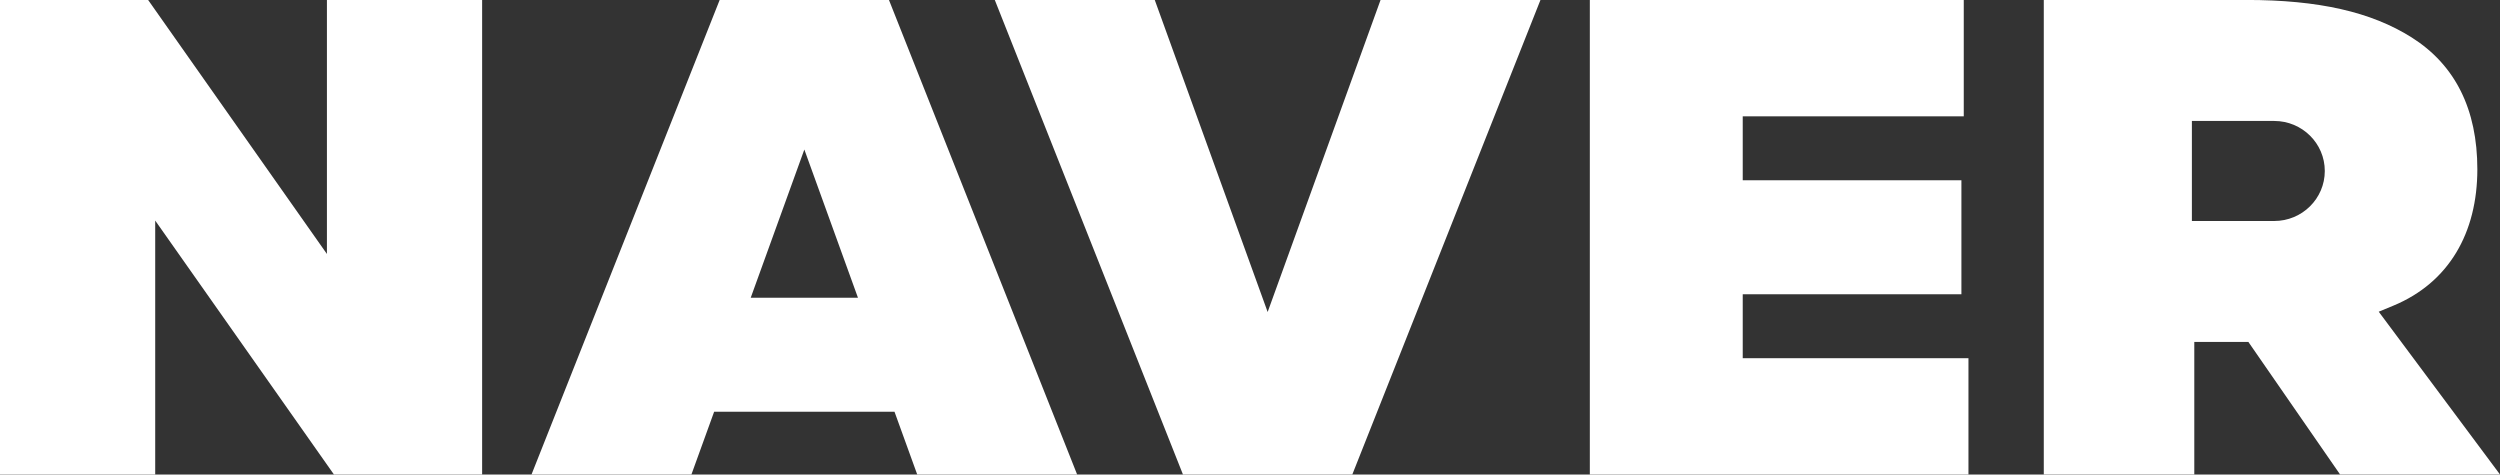
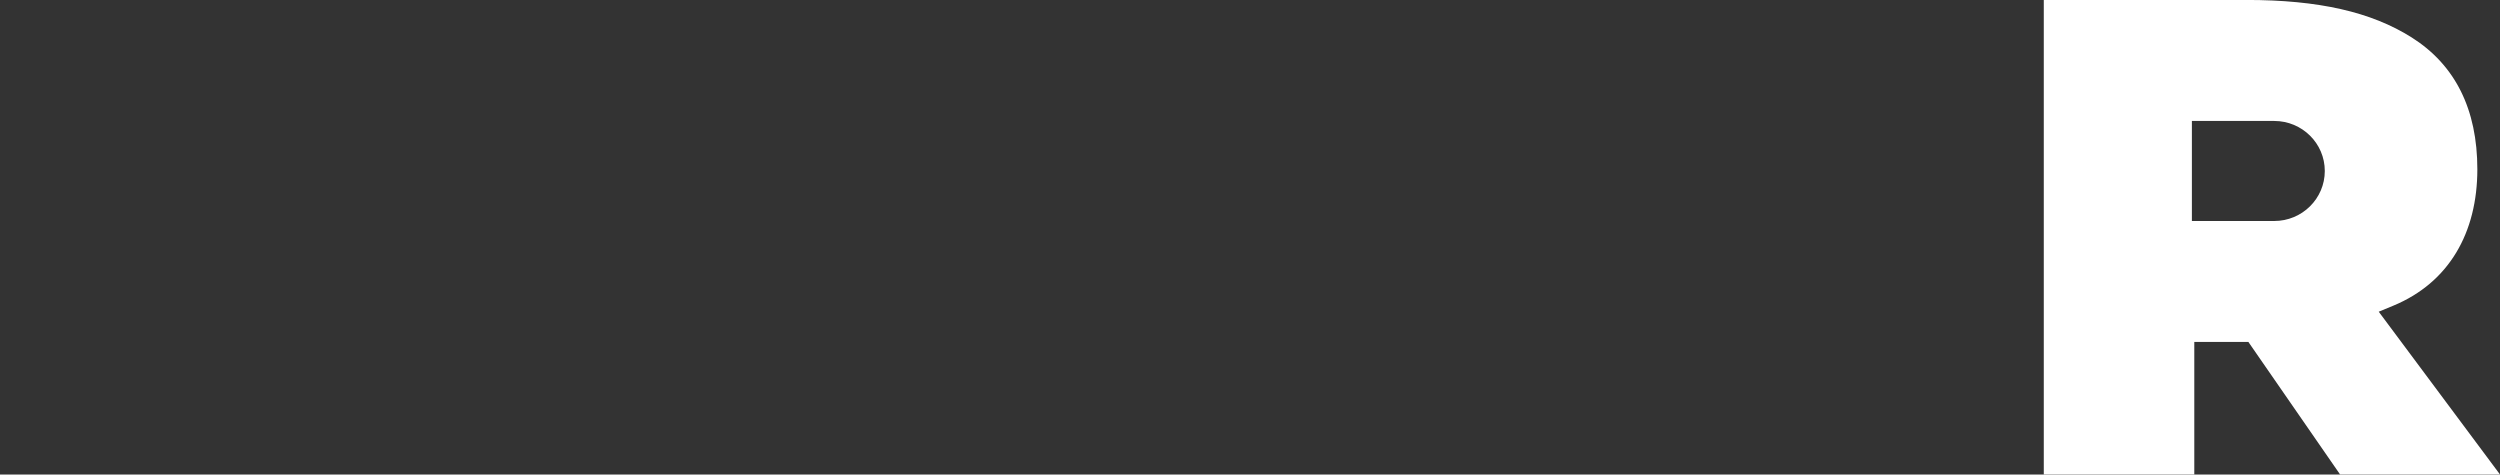
<svg xmlns="http://www.w3.org/2000/svg" width="216" height="41" viewBox="0 0 216 41" fill="none">
  <rect x="0" y="0" width="216" height="41" fill="#333333" stroke="none" />
  <g clip-path="url(#clip0_4844_7323)">
-     <path d="M62.178 0L45.921 41H59.737L61.702 35.572H77.284L79.249 41H93.065L76.807 0H62.178ZM64.861 25.727L69.495 12.919L74.129 25.727H64.861Z" fill="white" />
-     <path d="M150.572 25.424H169.466V15.576H150.572V10.049H169.669V0H137.361V41H170.075V30.951H150.572V25.424Z" fill="white" />
-     <path d="M109.525 26.957L99.772 0H85.951L102.209 41H116.838L133.095 0H119.279L109.525 26.957Z" fill="white" />
-     <path d="M28.246 21.943L12.8 0H0V41H13.41V19.057L28.855 41H41.656V0H28.246V21.943Z" fill="white" />
    <path d="M205.521 26.933L206.777 26.412C211.594 24.42 214.043 20.102 214.043 14.625C214.043 9.447 212.132 5.613 208.369 3.235C204.866 1.025 200.327 -0.004 194.08 -0.004H176.583V40.996H189.587V29.541H194.258L202.184 40.996H216L205.521 26.929V26.933ZM196.493 19.094H189.379V10.451H196.493C198.905 10.451 200.862 12.386 200.862 14.773C200.862 17.159 198.905 19.094 196.493 19.094Z" fill="white" />
  </g>
  <defs>
    <clipPath id="clip0_4844_7323">
      <rect width="216" height="41" fill="white" />
    </clipPath>
  </defs>
</svg>